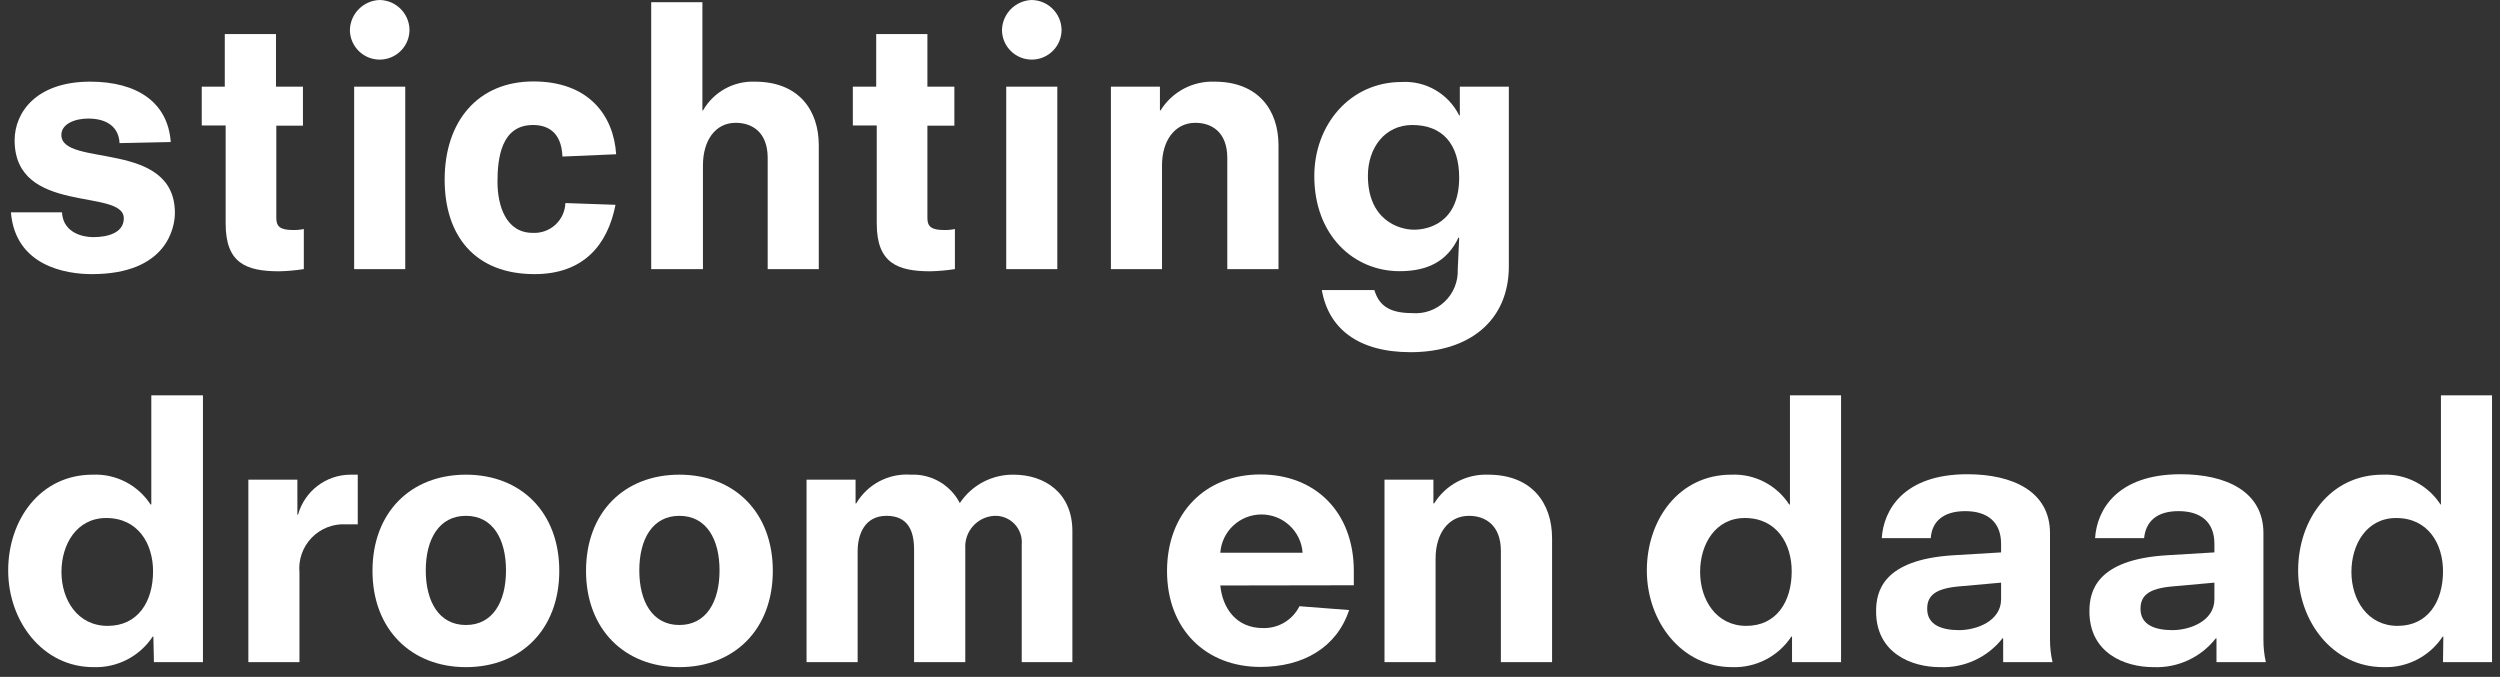
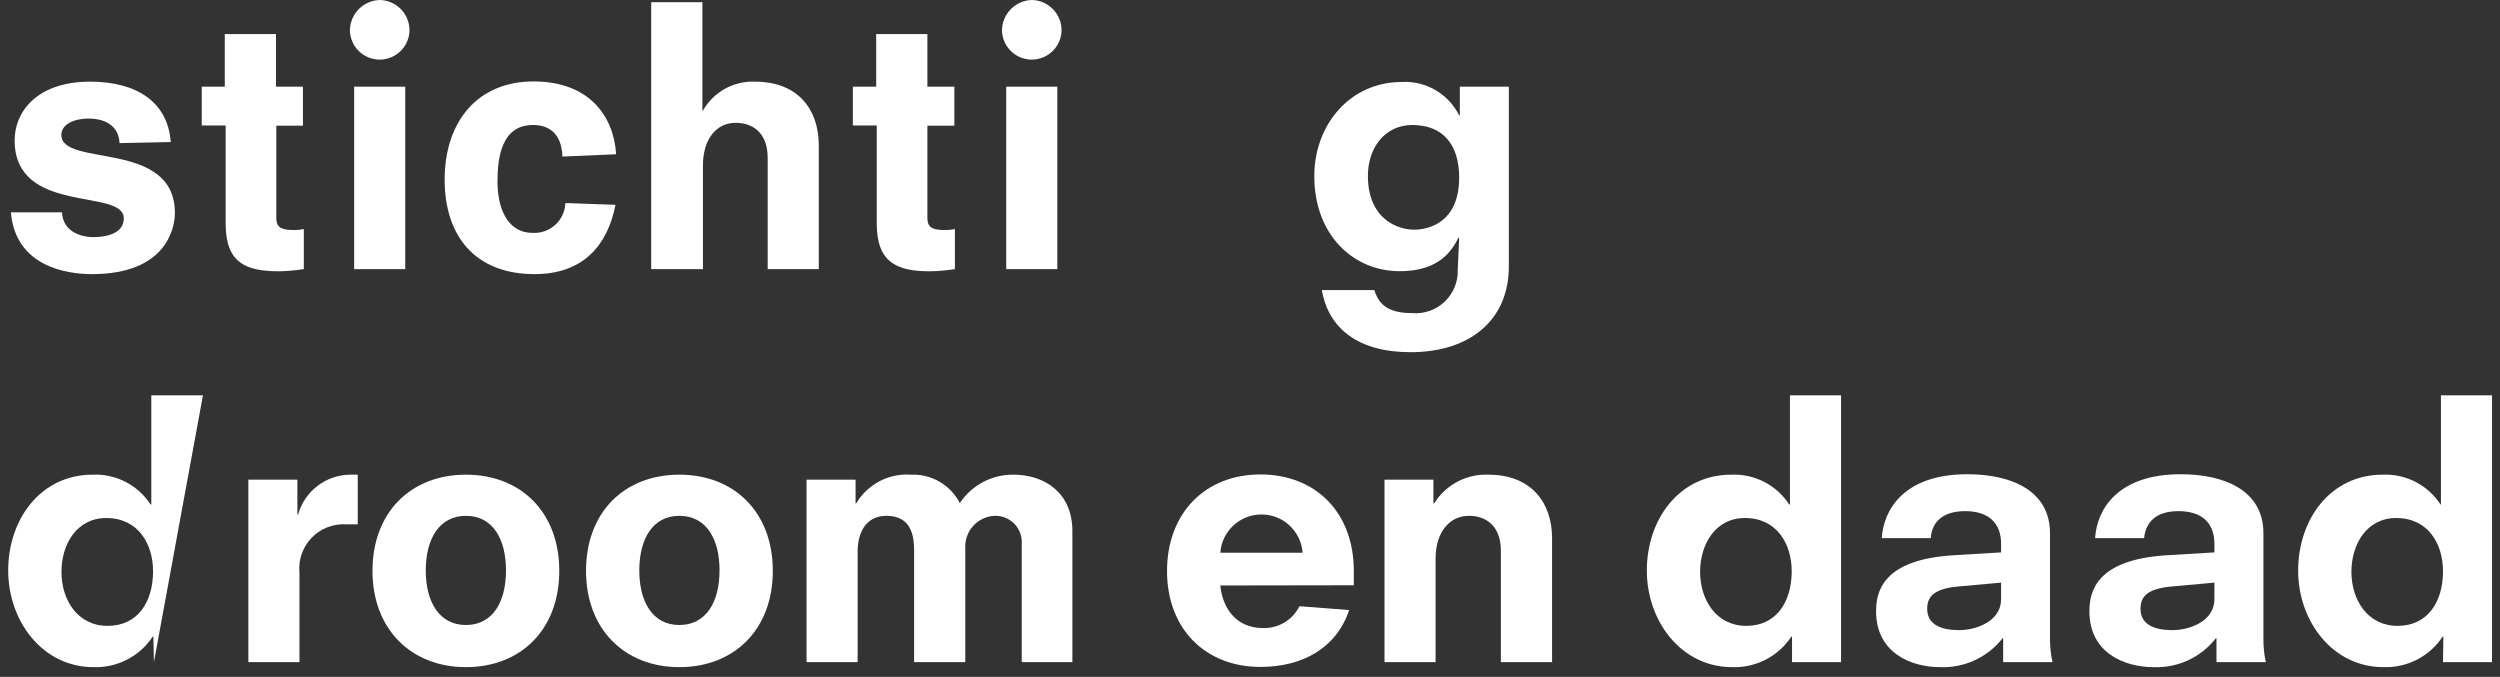
<svg xmlns="http://www.w3.org/2000/svg" width="229px" height="62px" viewBox="0 0 229 62" version="1.1">
  <rect x="0" y="0" width="229" height="62" fill="#333333" stroke="none" />
  <title>droom-en-daad-logo-white</title>
  <g id="Page-1" stroke="none" stroke-width="1" fill="none" fill-rule="evenodd">
    <g id="droom-en-daad-logo-white" transform="translate(0.75, 0)" fill="#FFFFFF" fill-rule="nonzero">
      <path d="M10.2,13.11 C10.14,11.71 9.13,10.86 7.34,10.86 C6.1,10.86 4.87,11.35 4.87,12.36 C4.87,15.36 15.27,12.75 15.27,19.51 C15.27,20.81 14.56,25.11 7.66,25.11 C5.32,25.11 0.66,24.39 0.25,19.45 L4.93,19.45 C5,21.07 6.43,21.72 7.83,21.72 C9.03,21.72 10.59,21.37 10.59,20 C10.59,17.2 0.59,19.74 0.59,12.85 C0.59,10.28 2.59,7.48 7.51,7.48 C11.8,7.48 14.63,9.37 14.89,13.01 L10.2,13.11 Z" id="Path" />
      <path d="M17.73,7.94 L19.84,7.94 L19.84,3.12 L24.53,3.12 L24.53,7.94 L27,7.94 L27,11.51 L24.56,11.51 L24.56,19.97 C24.56,20.72 24.88,21.07 26.08,21.07 C26.416,21.078 26.751,21.048 27.08,20.98 L27.08,24.65 C26.335,24.766 25.584,24.833 24.83,24.85 C21.78,24.85 19.92,24.1 19.92,20.49 L19.92,11.49 L17.73,11.49 L17.73,7.94 Z" id="Path" />
      <path d="M34.03,0 C35.515,0.026 36.717,1.215 36.76,2.7 C36.777,4.208 35.568,5.443 34.06,5.46 C32.552,5.477 31.317,4.268 31.3,2.76 C31.331,1.26 32.531,0.048 34.03,0 Z M31.69,7.94 L36.37,7.94 L36.37,24.65 L31.69,24.65 L31.69,7.94 Z" id="Shape" />
      <path d="M50.77,14.34 C50.68,12 49.31,11.45 48.07,11.45 C45.18,11.45 44.82,14.45 44.82,16.65 C44.82,18.85 45.6,21.33 48.04,21.33 C48.802,21.374 49.549,21.109 50.113,20.595 C50.678,20.082 51.012,19.363 51.04,18.6 L55.63,18.76 C54.91,22.44 52.7,25.11 48.21,25.11 C42.75,25.11 39.98,21.59 39.98,16.46 C39.98,11.09 43.04,7.46 48.11,7.46 C53.18,7.46 55.46,10.58 55.69,14.13 L50.77,14.34 Z" id="Path" />
      <path d="M69.57,14.47 C69.57,12.07 68.11,11.25 66.64,11.25 C64.76,11.25 63.64,12.88 63.64,15.15 L63.64,24.65 L58.9,24.65 L58.9,0.2 L63.59,0.2 L63.59,10.11 L63.65,10.11 C64.62,8.417 66.451,7.404 68.4,7.48 C72.4,7.48 74.25,10.08 74.25,13.3 L74.25,24.65 L69.57,24.65 L69.57,14.47 Z" id="Path" />
      <path d="M77.37,7.94 L79.51,7.94 L79.51,3.12 L84.2,3.12 L84.2,7.94 L86.67,7.94 L86.67,11.51 L84.2,11.51 L84.2,19.97 C84.2,20.72 84.52,21.07 85.72,21.07 C86.056,21.078 86.391,21.048 86.72,20.98 L86.72,24.65 C85.975,24.766 85.224,24.833 84.47,24.85 C81.47,24.85 79.56,24.1 79.56,20.49 L79.56,11.49 L77.37,11.49 L77.37,7.94 Z" id="Path" />
      <path d="M93.76,0 C95.245,0.026 96.447,1.215 96.49,2.7 C96.507,4.208 95.298,5.443 93.79,5.46 C92.282,5.477 91.047,4.268 91.03,2.76 C91.061,1.26 92.261,0.048 93.76,0 Z M91.42,7.94 L96.1,7.94 L96.1,24.65 L91.42,24.65 L91.42,7.94 Z" id="Shape" />
-       <path d="M111.67,14.47 C111.67,12.07 110.21,11.25 108.75,11.25 C106.86,11.25 105.69,12.88 105.69,15.15 L105.69,24.65 L101.01,24.65 L101.01,7.94 L105.5,7.94 L105.5,10.11 L105.56,10.11 C106.615,8.41 108.5,7.406 110.5,7.48 C114.5,7.48 116.36,10.08 116.36,13.3 L116.36,24.65 L111.67,24.65 L111.67,14.47 Z" id="Path" />
      <path d="M132.97,7.94 L137.46,7.94 L137.46,24.39 C137.46,29.39 133.82,32.26 128.46,32.26 C123.64,32.26 120.94,30.08 120.33,26.57 L125.14,26.57 C125.53,27.84 126.34,28.68 128.59,28.68 C129.694,28.776 130.787,28.392 131.588,27.626 C132.39,26.861 132.824,25.788 132.78,24.68 L132.91,21.82 L132.85,21.75 C131.77,24.06 129.85,24.84 127.45,24.84 C123.25,24.84 119.64,21.56 119.64,16.13 C119.64,11.44 122.9,7.51 127.64,7.51 C129.851,7.383 131.925,8.587 132.91,10.57 L132.97,10.57 L132.97,7.94 Z M128.62,11.45 C126.11,11.45 124.55,13.53 124.55,16.1 C124.55,20.1 127.32,21.04 128.78,21.04 C130.02,21.04 132.91,20.46 132.91,16.26 C132.91,13.2 131.38,11.45 128.62,11.45 Z" id="Shape" />
-       <path d="M13.3,58.31 L13.24,58.31 C12.042,60.126 9.984,61.187 7.81,61.11 C3.16,61.11 1.42108547e-14,56.91 1.42108547e-14,52.26 C1.42108547e-14,47.61 2.93,43.48 7.74,43.48 C9.866,43.386 11.882,44.425 13.04,46.21 L13.11,46.21 L13.11,36.21 L17.84,36.21 L17.84,60.65 L13.35,60.65 L13.3,58.31 Z M8.98,47.45 C6.28,47.45 4.88,49.85 4.88,52.39 C4.88,54.93 6.34,57.33 9.11,57.33 C11.88,57.33 13.27,55.12 13.27,52.33 C13.27,49.82 11.91,47.45 8.98,47.45 Z" id="Shape" />
+       <path d="M13.3,58.31 L13.24,58.31 C12.042,60.126 9.984,61.187 7.81,61.11 C3.16,61.11 1.42108547e-14,56.91 1.42108547e-14,52.26 C1.42108547e-14,47.61 2.93,43.48 7.74,43.48 C9.866,43.386 11.882,44.425 13.04,46.21 L13.11,46.21 L13.11,36.21 L17.84,36.21 L13.35,60.65 L13.3,58.31 Z M8.98,47.45 C6.28,47.45 4.88,49.85 4.88,52.39 C4.88,54.93 6.34,57.33 9.11,57.33 C11.88,57.33 13.27,55.12 13.27,52.33 C13.27,49.82 11.91,47.45 8.98,47.45 Z" id="Shape" />
      <path d="M22,43.94 L26.49,43.94 L26.49,47.15 L26.55,47.15 C27.147,44.985 29.114,43.484 31.36,43.48 L32.02,43.48 L32.02,48.03 L30.97,48.03 C29.786,47.954 28.628,48.402 27.802,49.254 C26.976,50.107 26.566,51.279 26.68,52.46 L26.68,60.65 L22,60.65 L22,43.94 Z" id="Path" />
      <path d="M41.93,61.11 C36.93,61.11 33.37,57.66 33.37,52.29 C33.37,46.92 36.89,43.48 41.93,43.48 C46.97,43.48 50.48,46.93 50.48,52.29 C50.48,57.65 46.97,61.11 41.93,61.11 Z M41.93,47.25 C39.46,47.25 38.25,49.4 38.25,52.25 C38.25,55.1 39.46,57.25 41.93,57.25 C44.4,57.25 45.6,55.11 45.6,52.25 C45.6,49.39 44.4,47.25 41.93,47.25 Z" id="Shape" />
      <path d="M61.48,61.11 C56.48,61.11 52.93,57.66 52.93,52.29 C52.93,46.92 56.44,43.48 61.48,43.48 C66.52,43.48 70.04,46.93 70.04,52.29 C70.04,57.65 66.52,61.11 61.48,61.11 Z M61.48,47.25 C59.01,47.25 57.81,49.4 57.81,52.25 C57.81,55.1 59.01,57.25 61.48,57.25 C63.95,57.25 65.16,55.11 65.16,52.25 C65.16,49.39 63.96,47.25 61.48,47.25 Z" id="Shape" />
      <path d="M92.84,49.89 C92.904,49.195 92.665,48.506 92.184,48 C91.703,47.495 91.027,47.221 90.33,47.25 C89.578,47.291 88.874,47.631 88.374,48.195 C87.874,48.758 87.621,49.498 87.67,50.25 L87.67,60.65 L82.98,60.65 L82.98,50.34 C82.98,48.59 82.4,47.25 80.45,47.25 C78.5,47.25 77.81,48.88 77.81,50.5 L77.81,60.65 L73.13,60.65 L73.13,43.94 L77.62,43.94 L77.62,46.11 L77.68,46.11 C78.714,44.357 80.65,43.338 82.68,43.48 C84.556,43.396 86.309,44.411 87.17,46.08 C88.261,44.438 90.109,43.459 92.08,43.48 C94.94,43.48 97.48,45.14 97.48,48.65 L97.48,60.65 L92.84,60.65 L92.84,49.89 Z" id="Path" />
      <path d="M111.03,53.63 C111.22,55.63 112.43,57.53 114.93,57.53 C116.342,57.576 117.651,56.795 118.28,55.53 L122.83,55.88 C121.7,59.3 118.64,61.09 114.7,61.09 C109.7,61.09 106.15,57.64 106.15,52.31 C106.15,46.98 109.66,43.46 114.7,43.46 C119.74,43.46 123.26,46.91 123.26,52.31 L123.26,53.61 L111.03,53.63 Z M118.57,50.63 C118.426,48.654 116.781,47.125 114.8,47.125 C112.819,47.125 111.174,48.654 111.03,50.63 L118.57,50.63 Z" id="Shape" />
      <path d="M136.73,50.47 C136.73,48.07 135.27,47.25 133.81,47.25 C131.92,47.25 130.75,48.88 130.75,51.15 L130.75,60.65 L126.07,60.65 L126.07,43.94 L130.55,43.94 L130.55,46.11 L130.62,46.11 C131.675,44.41 133.56,43.406 135.56,43.48 C139.56,43.48 141.42,46.08 141.42,49.3 L141.42,60.65 L136.73,60.65 L136.73,50.47 Z" id="Path" />
      <path d="M163.4,58.31 L163.34,58.31 C162.142,60.126 160.084,61.187 157.91,61.11 C153.26,61.11 150.1,56.91 150.1,52.26 C150.1,47.61 153.03,43.48 157.84,43.48 C159.966,43.386 161.982,44.425 163.14,46.21 L163.21,46.21 L163.21,36.21 L167.89,36.21 L167.89,60.65 L163.4,60.65 L163.4,58.31 Z M159.08,47.45 C156.38,47.45 154.98,49.85 154.98,52.39 C154.98,54.93 156.45,57.33 159.21,57.33 C161.97,57.33 163.37,55.12 163.37,52.33 C163.37,49.82 162.01,47.45 159.08,47.45 Z" id="Shape" />
      <path d="M182.74,58.47 L182.68,58.47 C181.306,60.22 179.173,61.203 176.95,61.11 C174.32,61.11 171.1,59.81 171.1,56 C171.1,54.21 171.68,51.25 178.22,50.86 L182.55,50.6 L182.55,49.82 C182.55,47.82 181.31,46.82 179.26,46.82 C177.21,46.82 176.2,47.82 176.11,49.29 L171.62,49.29 C171.78,46.72 173.62,43.44 179.46,43.44 C183.59,43.44 187.03,45 187.03,48.84 L187.03,58.57 C187.027,59.27 187.105,59.968 187.26,60.65 L182.74,60.65 L182.74,58.47 Z M182.55,53.37 L178.64,53.72 C176.5,53.92 175.78,54.57 175.78,55.77 C175.78,57.27 177.15,57.72 178.71,57.72 C180.27,57.72 182.55,56.91 182.55,54.89 L182.55,53.37 Z" id="Shape" />
      <path d="M202.28,58.47 L202.22,58.47 C200.851,60.221 198.721,61.204 196.5,61.11 C193.86,61.11 190.64,59.81 190.64,56 C190.64,54.21 191.23,51.25 197.76,50.86 L202.09,50.6 L202.09,49.82 C202.09,47.82 200.85,46.82 198.8,46.82 C196.75,46.82 195.8,47.82 195.65,49.29 L191.16,49.29 C191.32,46.72 193.16,43.44 199,43.44 C203.13,43.44 206.58,45 206.58,48.84 L206.58,58.57 C206.575,59.269 206.648,59.967 206.8,60.65 L202.28,60.65 L202.28,58.47 Z M202.09,53.37 L198.19,53.72 C196.04,53.92 195.32,54.57 195.32,55.77 C195.32,57.27 196.69,57.72 198.25,57.72 C199.81,57.72 202.09,56.91 202.09,54.89 L202.09,53.37 Z" id="Shape" />
      <path d="M223.06,58.31 L223,58.31 C221.802,60.126 219.744,61.187 217.57,61.11 C212.92,61.11 209.76,56.91 209.76,52.26 C209.76,47.61 212.69,43.48 217.5,43.48 C219.626,43.386 221.642,44.425 222.8,46.21 L222.84,46.21 L222.84,36.21 L227.52,36.21 L227.52,60.65 L223.03,60.65 L223.06,58.31 Z M218.74,47.45 C216.04,47.45 214.64,49.85 214.64,52.39 C214.64,54.93 216.11,57.33 218.87,57.33 C221.63,57.33 223.03,55.12 223.03,52.33 C223.03,49.82 221.67,47.45 218.74,47.45 Z" id="Shape" />
    </g>
  </g>
</svg>